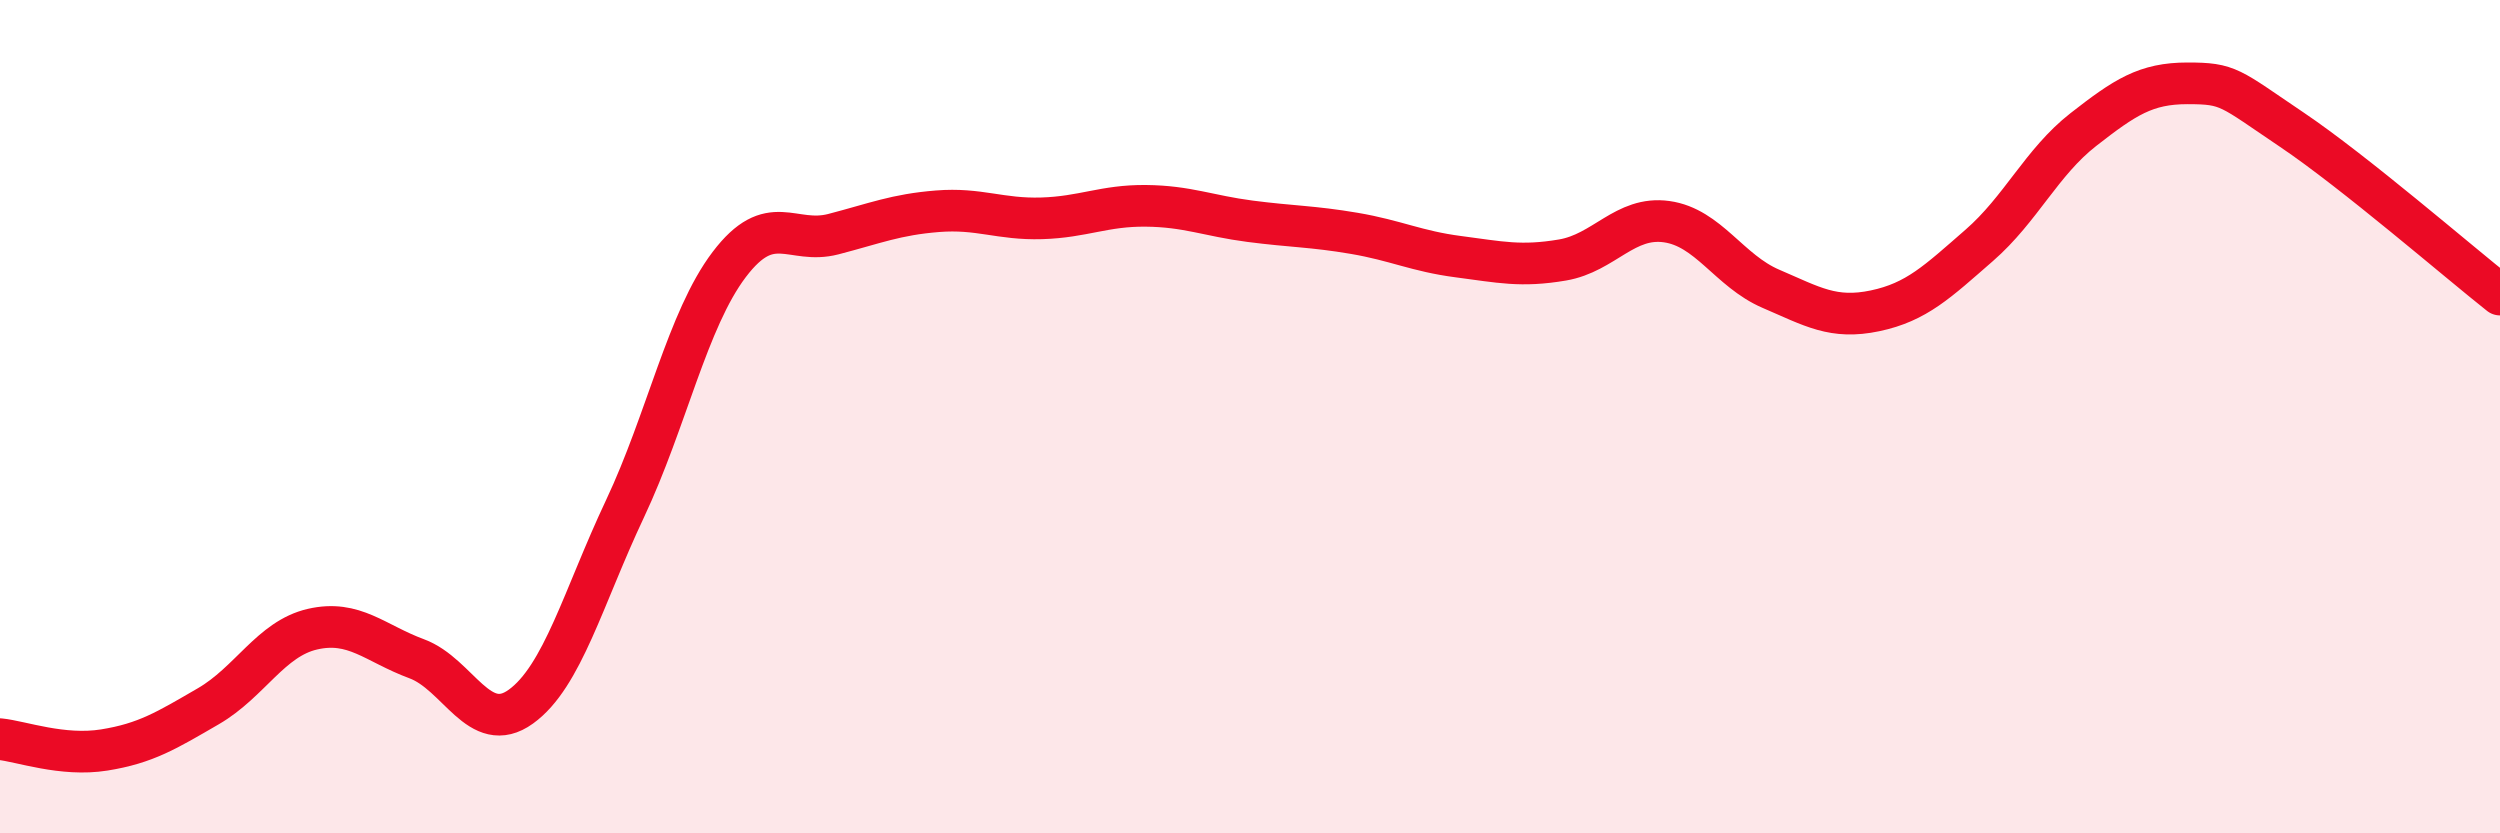
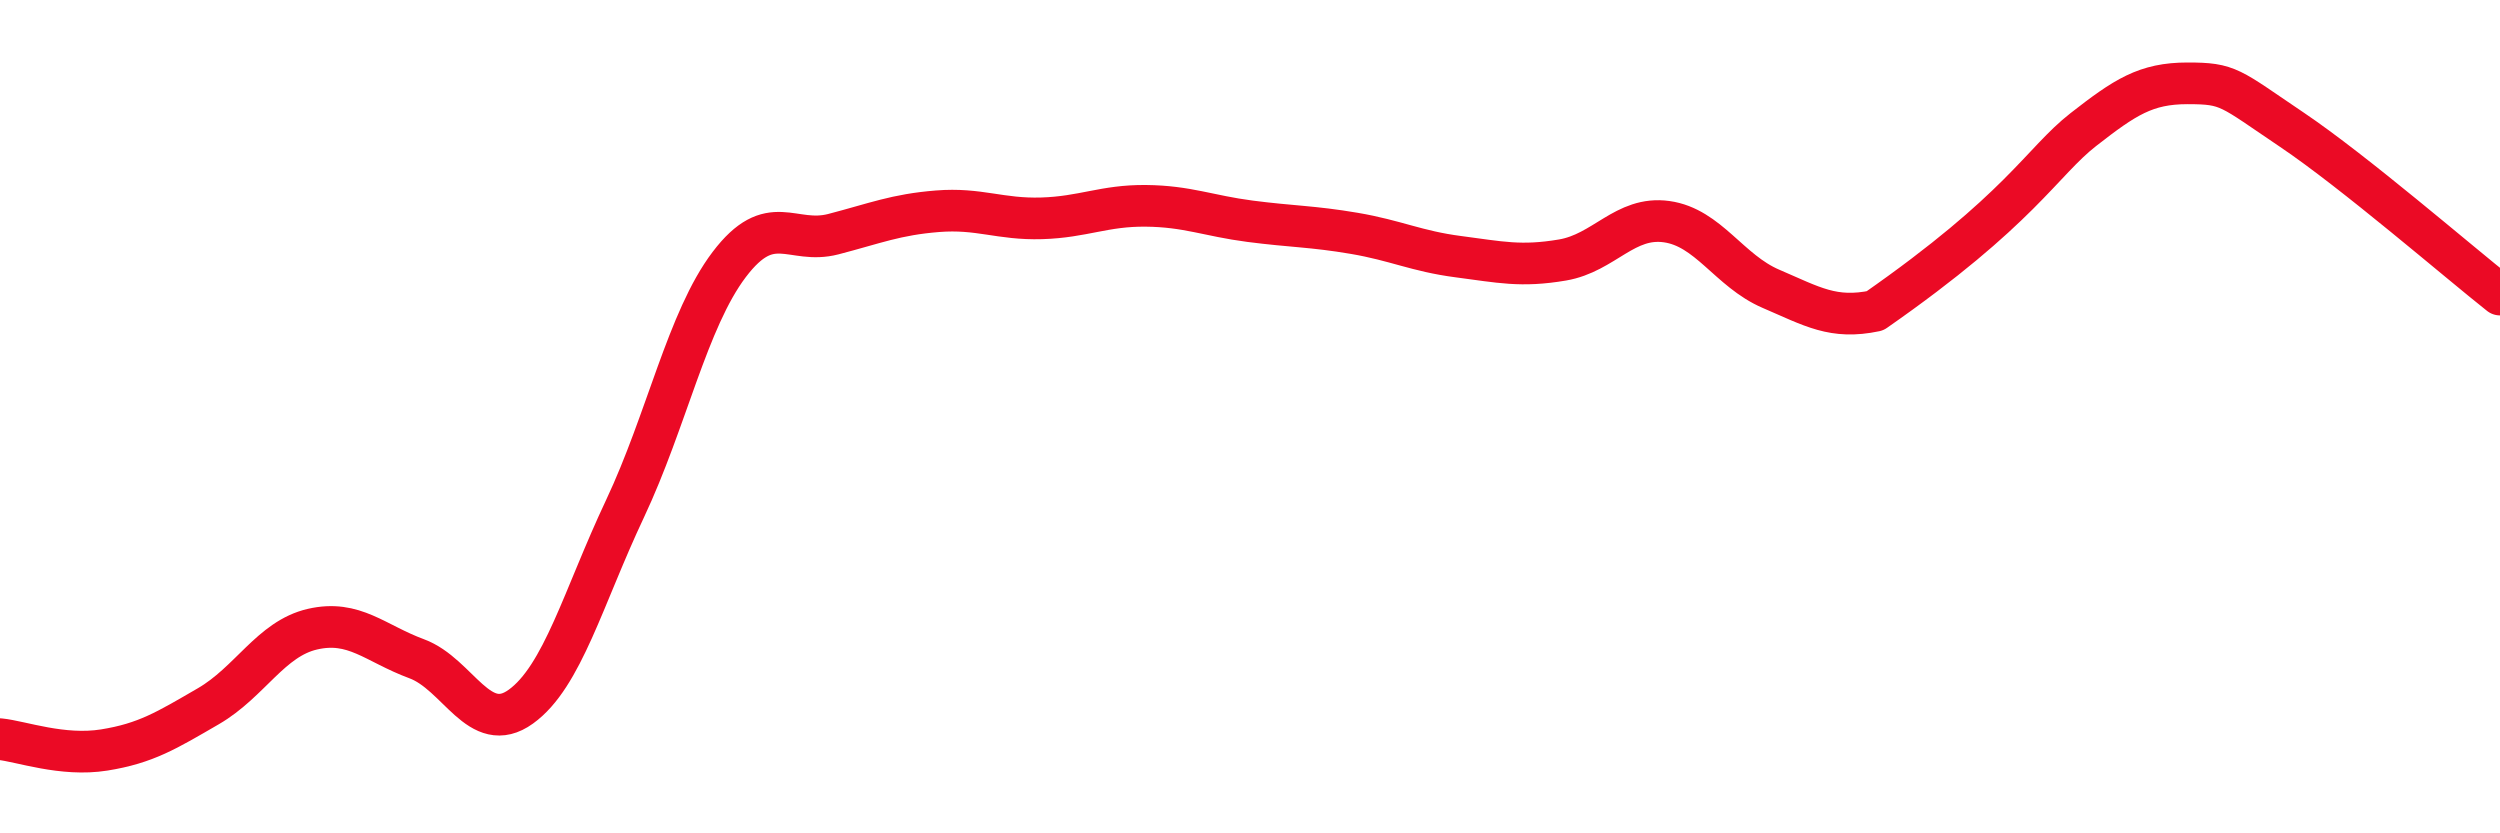
<svg xmlns="http://www.w3.org/2000/svg" width="60" height="20" viewBox="0 0 60 20">
-   <path d="M 0,17.74 C 0.5,17.79 1.5,18.16 2.5,18 C 3.5,17.84 4,17.53 5,16.95 C 6,16.37 6.5,15.33 7.5,15.1 C 8.5,14.87 9,15.44 10,15.81 C 11,16.18 11.5,17.68 12.5,16.96 C 13.5,16.24 14,14.33 15,12.21 C 16,10.09 16.5,7.67 17.5,6.35 C 18.5,5.03 19,5.88 20,5.62 C 21,5.36 21.5,5.15 22.5,5.07 C 23.5,4.99 24,5.27 25,5.24 C 26,5.21 26.5,4.93 27.5,4.94 C 28.5,4.95 29,5.18 30,5.31 C 31,5.44 31.5,5.43 32.5,5.6 C 33.5,5.77 34,6.03 35,6.16 C 36,6.29 36.5,6.41 37.5,6.24 C 38.5,6.07 39,5.18 40,5.32 C 41,5.46 41.5,6.5 42.5,6.93 C 43.5,7.36 44,7.67 45,7.46 C 46,7.25 46.5,6.76 47.5,5.89 C 48.5,5.02 49,3.89 50,3.11 C 51,2.33 51.5,2 52.5,2 C 53.5,2 53.5,2.1 55,3.11 C 56.5,4.12 59,6.28 60,7.07L60 20L0 20Z" fill="#EB0A25" opacity="0.1" stroke-linecap="round" stroke-linejoin="round" />
-   <path d="M 0,17.74 C 0.5,17.79 1.5,18.16 2.5,18 C 3.5,17.84 4,17.53 5,16.95 C 6,16.37 6.5,15.33 7.5,15.1 C 8.5,14.87 9,15.44 10,15.81 C 11,16.18 11.5,17.68 12.5,16.96 C 13.5,16.24 14,14.33 15,12.21 C 16,10.09 16.5,7.67 17.5,6.35 C 18.5,5.03 19,5.88 20,5.62 C 21,5.36 21.5,5.15 22.5,5.07 C 23.5,4.99 24,5.27 25,5.24 C 26,5.21 26.5,4.93 27.5,4.94 C 28.5,4.95 29,5.18 30,5.31 C 31,5.44 31.5,5.43 32.5,5.6 C 33.5,5.77 34,6.03 35,6.16 C 36,6.29 36.5,6.41 37.5,6.24 C 38.5,6.07 39,5.18 40,5.32 C 41,5.46 41.5,6.5 42.5,6.93 C 43.5,7.36 44,7.67 45,7.46 C 46,7.25 46.5,6.76 47.5,5.89 C 48.5,5.02 49,3.89 50,3.11 C 51,2.33 51.5,2 52.5,2 C 53.5,2 53.5,2.1 55,3.11 C 56.5,4.12 59,6.28 60,7.07" stroke="#EB0A25" stroke-width="1" fill="none" stroke-linecap="round" stroke-linejoin="round" />
+   <path d="M 0,17.74 C 0.5,17.79 1.5,18.16 2.5,18 C 3.5,17.84 4,17.53 5,16.95 C 6,16.37 6.5,15.33 7.5,15.1 C 8.5,14.87 9,15.44 10,15.81 C 11,16.18 11.5,17.68 12.5,16.96 C 13.5,16.24 14,14.33 15,12.21 C 16,10.09 16.5,7.67 17.5,6.35 C 18.5,5.03 19,5.88 20,5.62 C 21,5.36 21.5,5.15 22.5,5.07 C 23.5,4.99 24,5.27 25,5.24 C 26,5.21 26.5,4.93 27.5,4.94 C 28.5,4.95 29,5.18 30,5.31 C 31,5.44 31.5,5.43 32.5,5.6 C 33.5,5.77 34,6.03 35,6.16 C 36,6.29 36.5,6.41 37.5,6.24 C 38.5,6.07 39,5.18 40,5.32 C 41,5.46 41.5,6.5 42.5,6.93 C 43.5,7.36 44,7.67 45,7.46 C 48.5,5.02 49,3.89 50,3.11 C 51,2.33 51.5,2 52.5,2 C 53.5,2 53.5,2.1 55,3.11 C 56.5,4.12 59,6.28 60,7.07" stroke="#EB0A25" stroke-width="1" fill="none" stroke-linecap="round" stroke-linejoin="round" />
</svg>